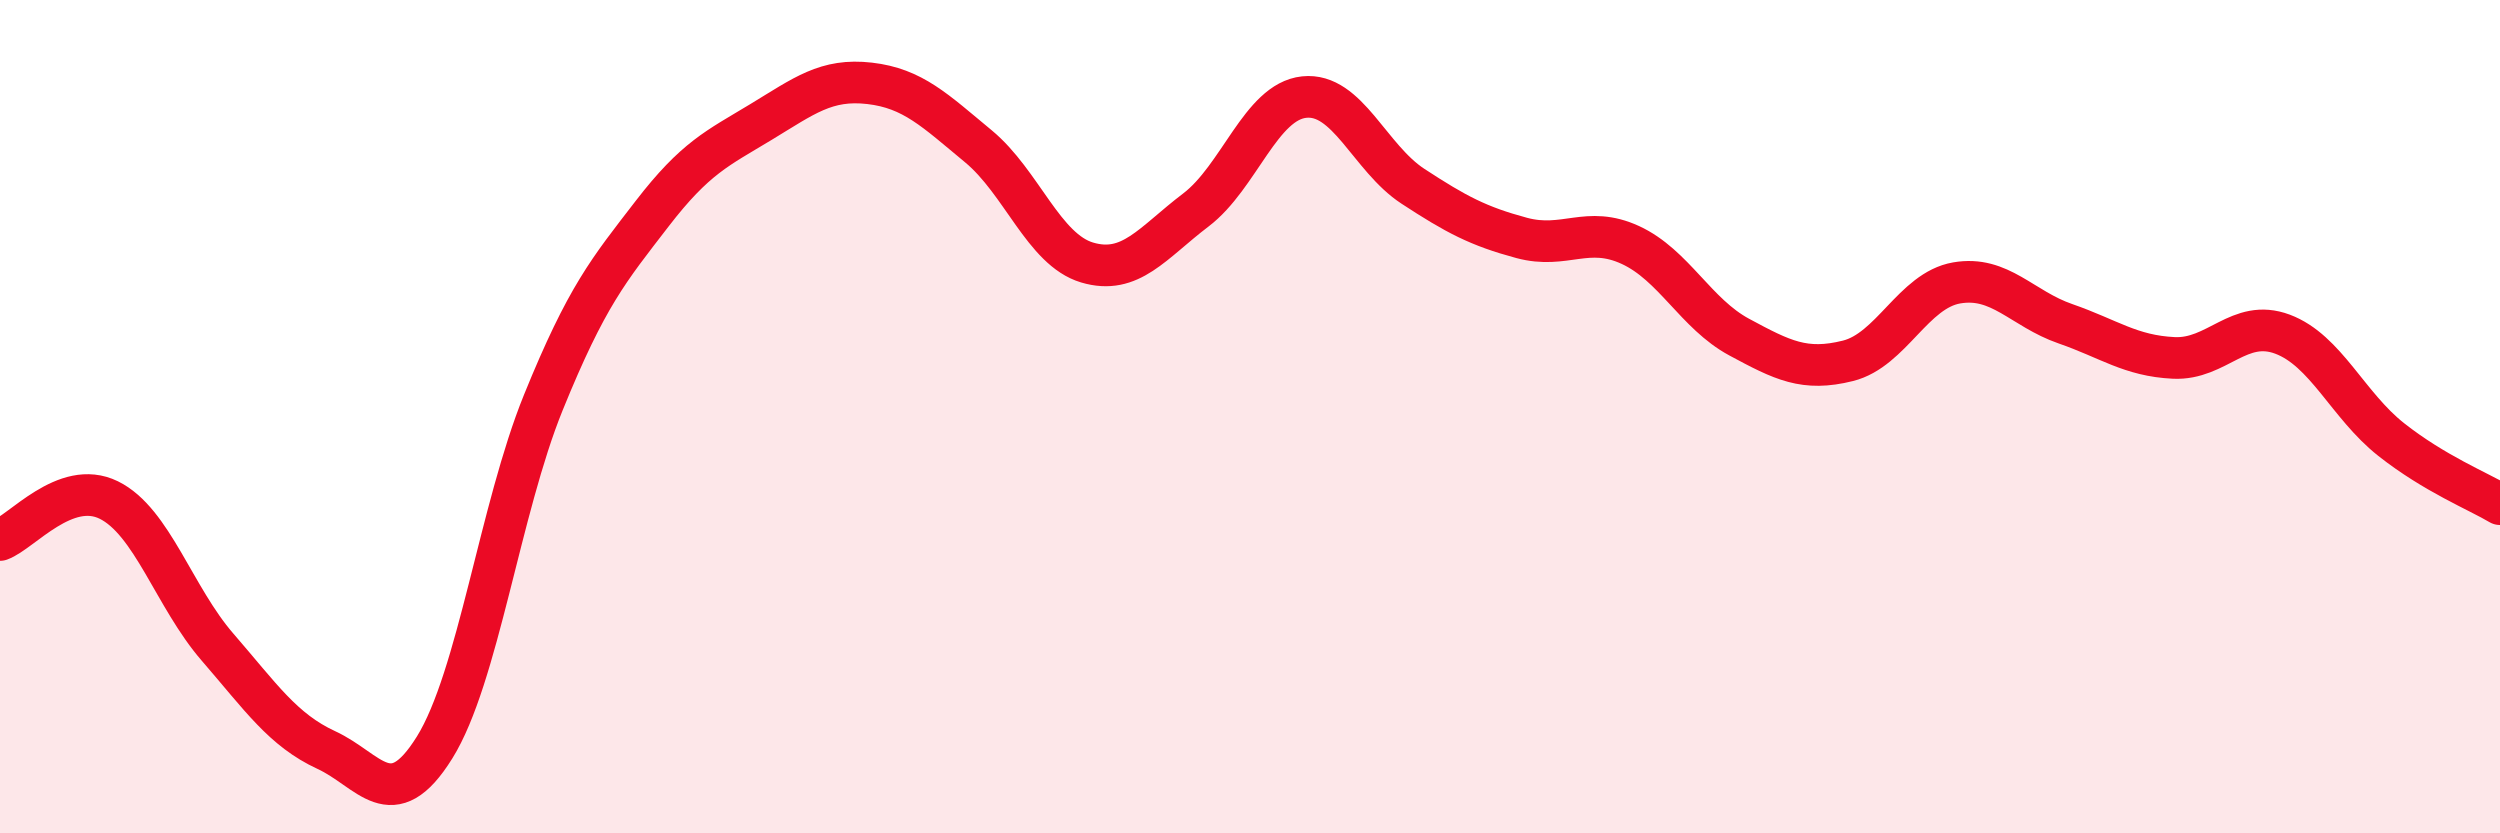
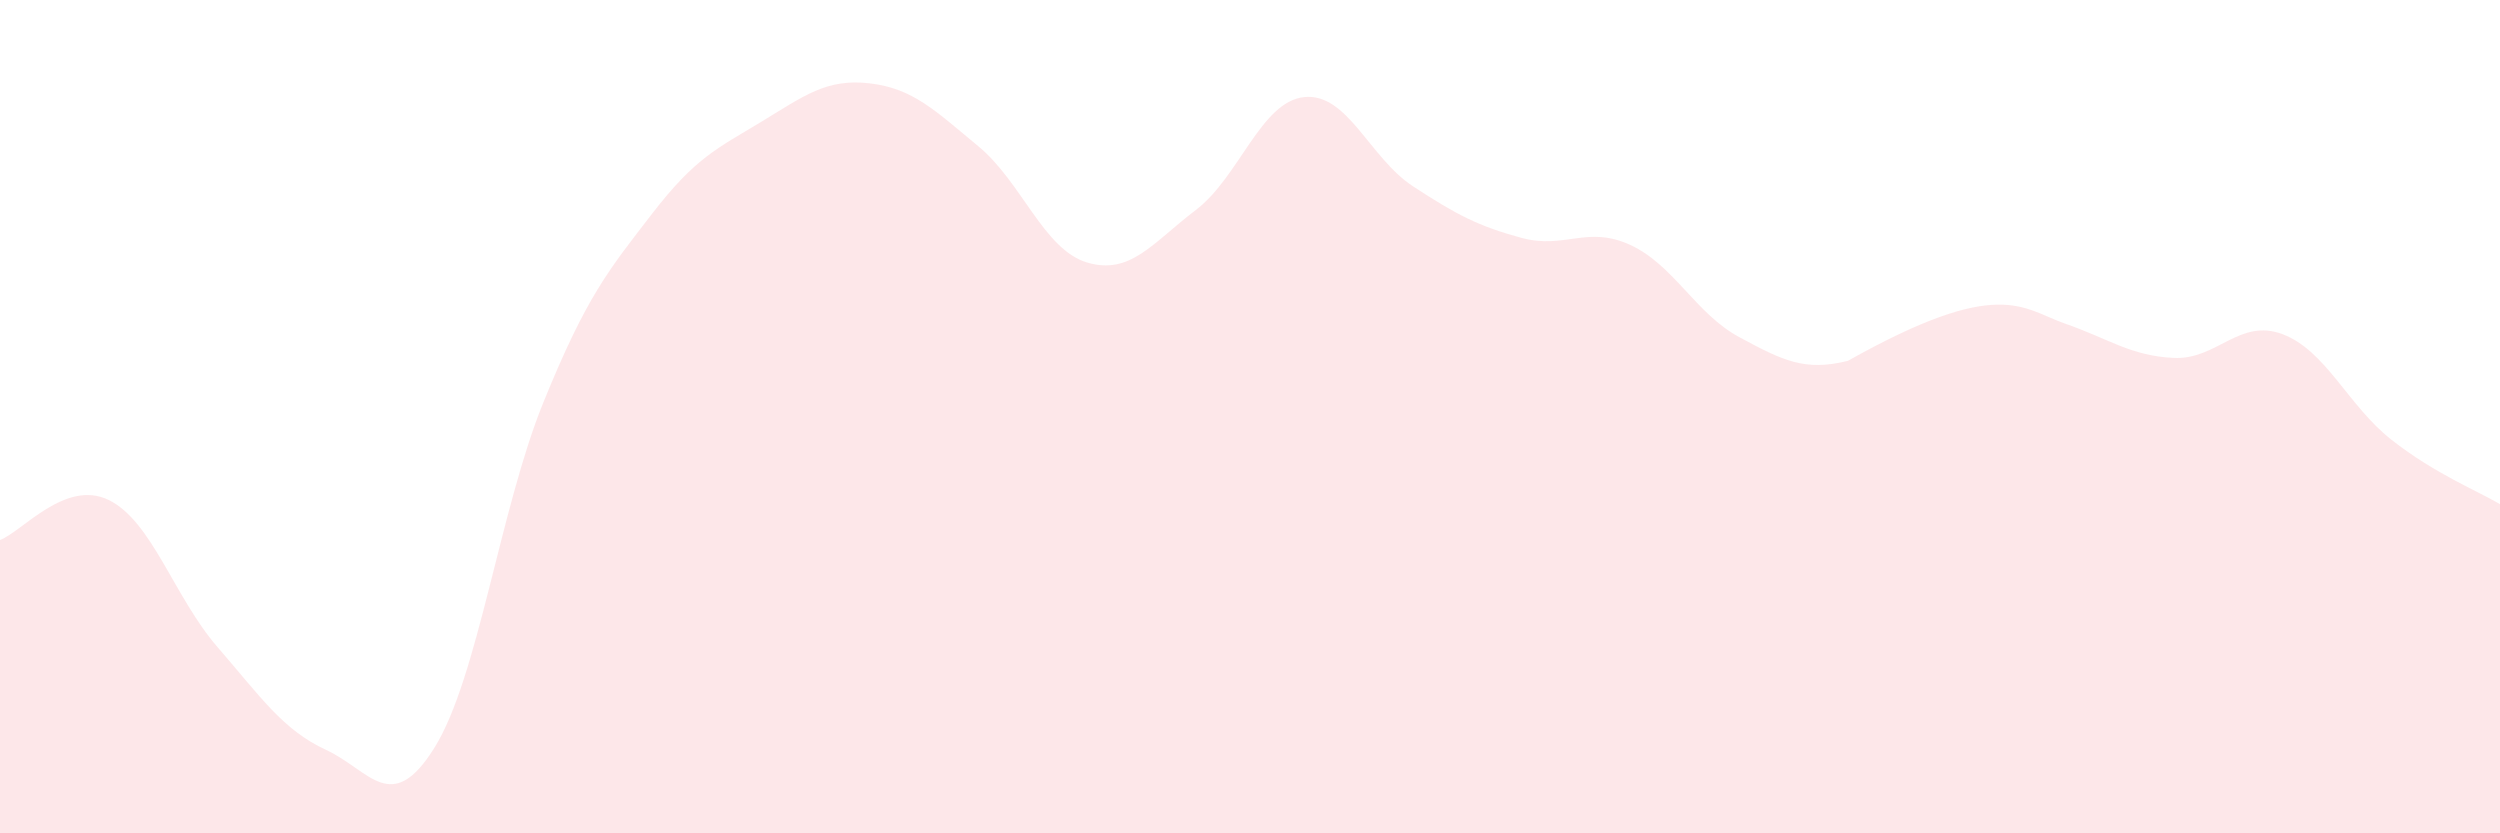
<svg xmlns="http://www.w3.org/2000/svg" width="60" height="20" viewBox="0 0 60 20">
-   <path d="M 0,12.96 C 0.52,12.77 1.57,11.49 2.61,12 C 3.65,12.51 4.18,14.33 5.22,15.53 C 6.26,16.73 6.79,17.52 7.83,18 C 8.87,18.48 9.39,19.61 10.43,17.94 C 11.47,16.27 12,12.22 13.04,9.66 C 14.08,7.1 14.61,6.48 15.65,5.13 C 16.69,3.78 17.22,3.56 18.26,2.93 C 19.3,2.3 19.83,1.88 20.87,2 C 21.91,2.12 22.44,2.65 23.48,3.51 C 24.52,4.37 25.05,5.99 26.09,6.3 C 27.13,6.61 27.66,5.83 28.7,5.04 C 29.74,4.25 30.26,2.44 31.3,2.33 C 32.34,2.22 32.87,3.79 33.91,4.47 C 34.95,5.15 35.48,5.43 36.52,5.71 C 37.56,5.99 38.09,5.4 39.13,5.88 C 40.17,6.36 40.7,7.53 41.74,8.09 C 42.78,8.65 43.31,8.92 44.35,8.66 C 45.39,8.4 45.92,6.97 46.96,6.79 C 48,6.61 48.53,7.41 49.57,7.77 C 50.61,8.13 51.13,8.54 52.17,8.59 C 53.21,8.64 53.74,7.63 54.78,8.02 C 55.82,8.41 56.35,9.73 57.39,10.55 C 58.43,11.37 59.48,11.79 60,12.1L60 20L0 20Z" fill="#EB0A25" opacity="0.1" stroke-linecap="round" stroke-linejoin="round" />
-   <path d="M 0,12.96 C 0.52,12.77 1.57,11.49 2.61,12 C 3.65,12.51 4.18,14.33 5.22,15.53 C 6.26,16.73 6.79,17.52 7.83,18 C 8.87,18.48 9.39,19.61 10.43,17.94 C 11.47,16.27 12,12.22 13.04,9.66 C 14.08,7.1 14.61,6.48 15.65,5.13 C 16.69,3.78 17.22,3.56 18.26,2.93 C 19.3,2.3 19.83,1.88 20.87,2 C 21.91,2.12 22.44,2.65 23.48,3.51 C 24.52,4.37 25.05,5.99 26.09,6.3 C 27.13,6.61 27.66,5.83 28.7,5.04 C 29.74,4.25 30.26,2.44 31.3,2.33 C 32.34,2.22 32.87,3.79 33.91,4.47 C 34.95,5.15 35.48,5.43 36.52,5.71 C 37.56,5.99 38.09,5.4 39.13,5.88 C 40.17,6.36 40.7,7.53 41.74,8.09 C 42.78,8.65 43.31,8.92 44.35,8.66 C 45.39,8.4 45.92,6.97 46.96,6.79 C 48,6.61 48.53,7.41 49.57,7.77 C 50.61,8.13 51.13,8.54 52.17,8.59 C 53.21,8.64 53.74,7.63 54.78,8.02 C 55.82,8.41 56.35,9.73 57.39,10.55 C 58.43,11.37 59.48,11.79 60,12.1" stroke="#EB0A25" stroke-width="1" fill="none" stroke-linecap="round" stroke-linejoin="round" />
+   <path d="M 0,12.96 C 0.52,12.77 1.57,11.49 2.61,12 C 3.65,12.51 4.18,14.33 5.22,15.53 C 6.26,16.73 6.79,17.52 7.83,18 C 8.87,18.48 9.39,19.61 10.43,17.94 C 11.47,16.27 12,12.22 13.04,9.66 C 14.08,7.1 14.61,6.48 15.65,5.13 C 16.69,3.78 17.22,3.56 18.26,2.93 C 19.3,2.3 19.83,1.88 20.87,2 C 21.91,2.12 22.44,2.65 23.48,3.51 C 24.52,4.37 25.05,5.99 26.09,6.3 C 27.13,6.61 27.66,5.83 28.7,5.04 C 29.74,4.25 30.26,2.44 31.3,2.33 C 32.34,2.22 32.87,3.79 33.91,4.47 C 34.95,5.15 35.48,5.43 36.52,5.71 C 37.56,5.99 38.09,5.4 39.13,5.88 C 40.17,6.36 40.7,7.53 41.74,8.09 C 42.78,8.65 43.31,8.92 44.35,8.66 C 48,6.61 48.53,7.41 49.57,7.77 C 50.61,8.13 51.13,8.54 52.17,8.59 C 53.21,8.64 53.74,7.63 54.78,8.02 C 55.82,8.41 56.35,9.73 57.39,10.55 C 58.43,11.37 59.48,11.79 60,12.1L60 20L0 20Z" fill="#EB0A25" opacity="0.1" stroke-linecap="round" stroke-linejoin="round" />
</svg>